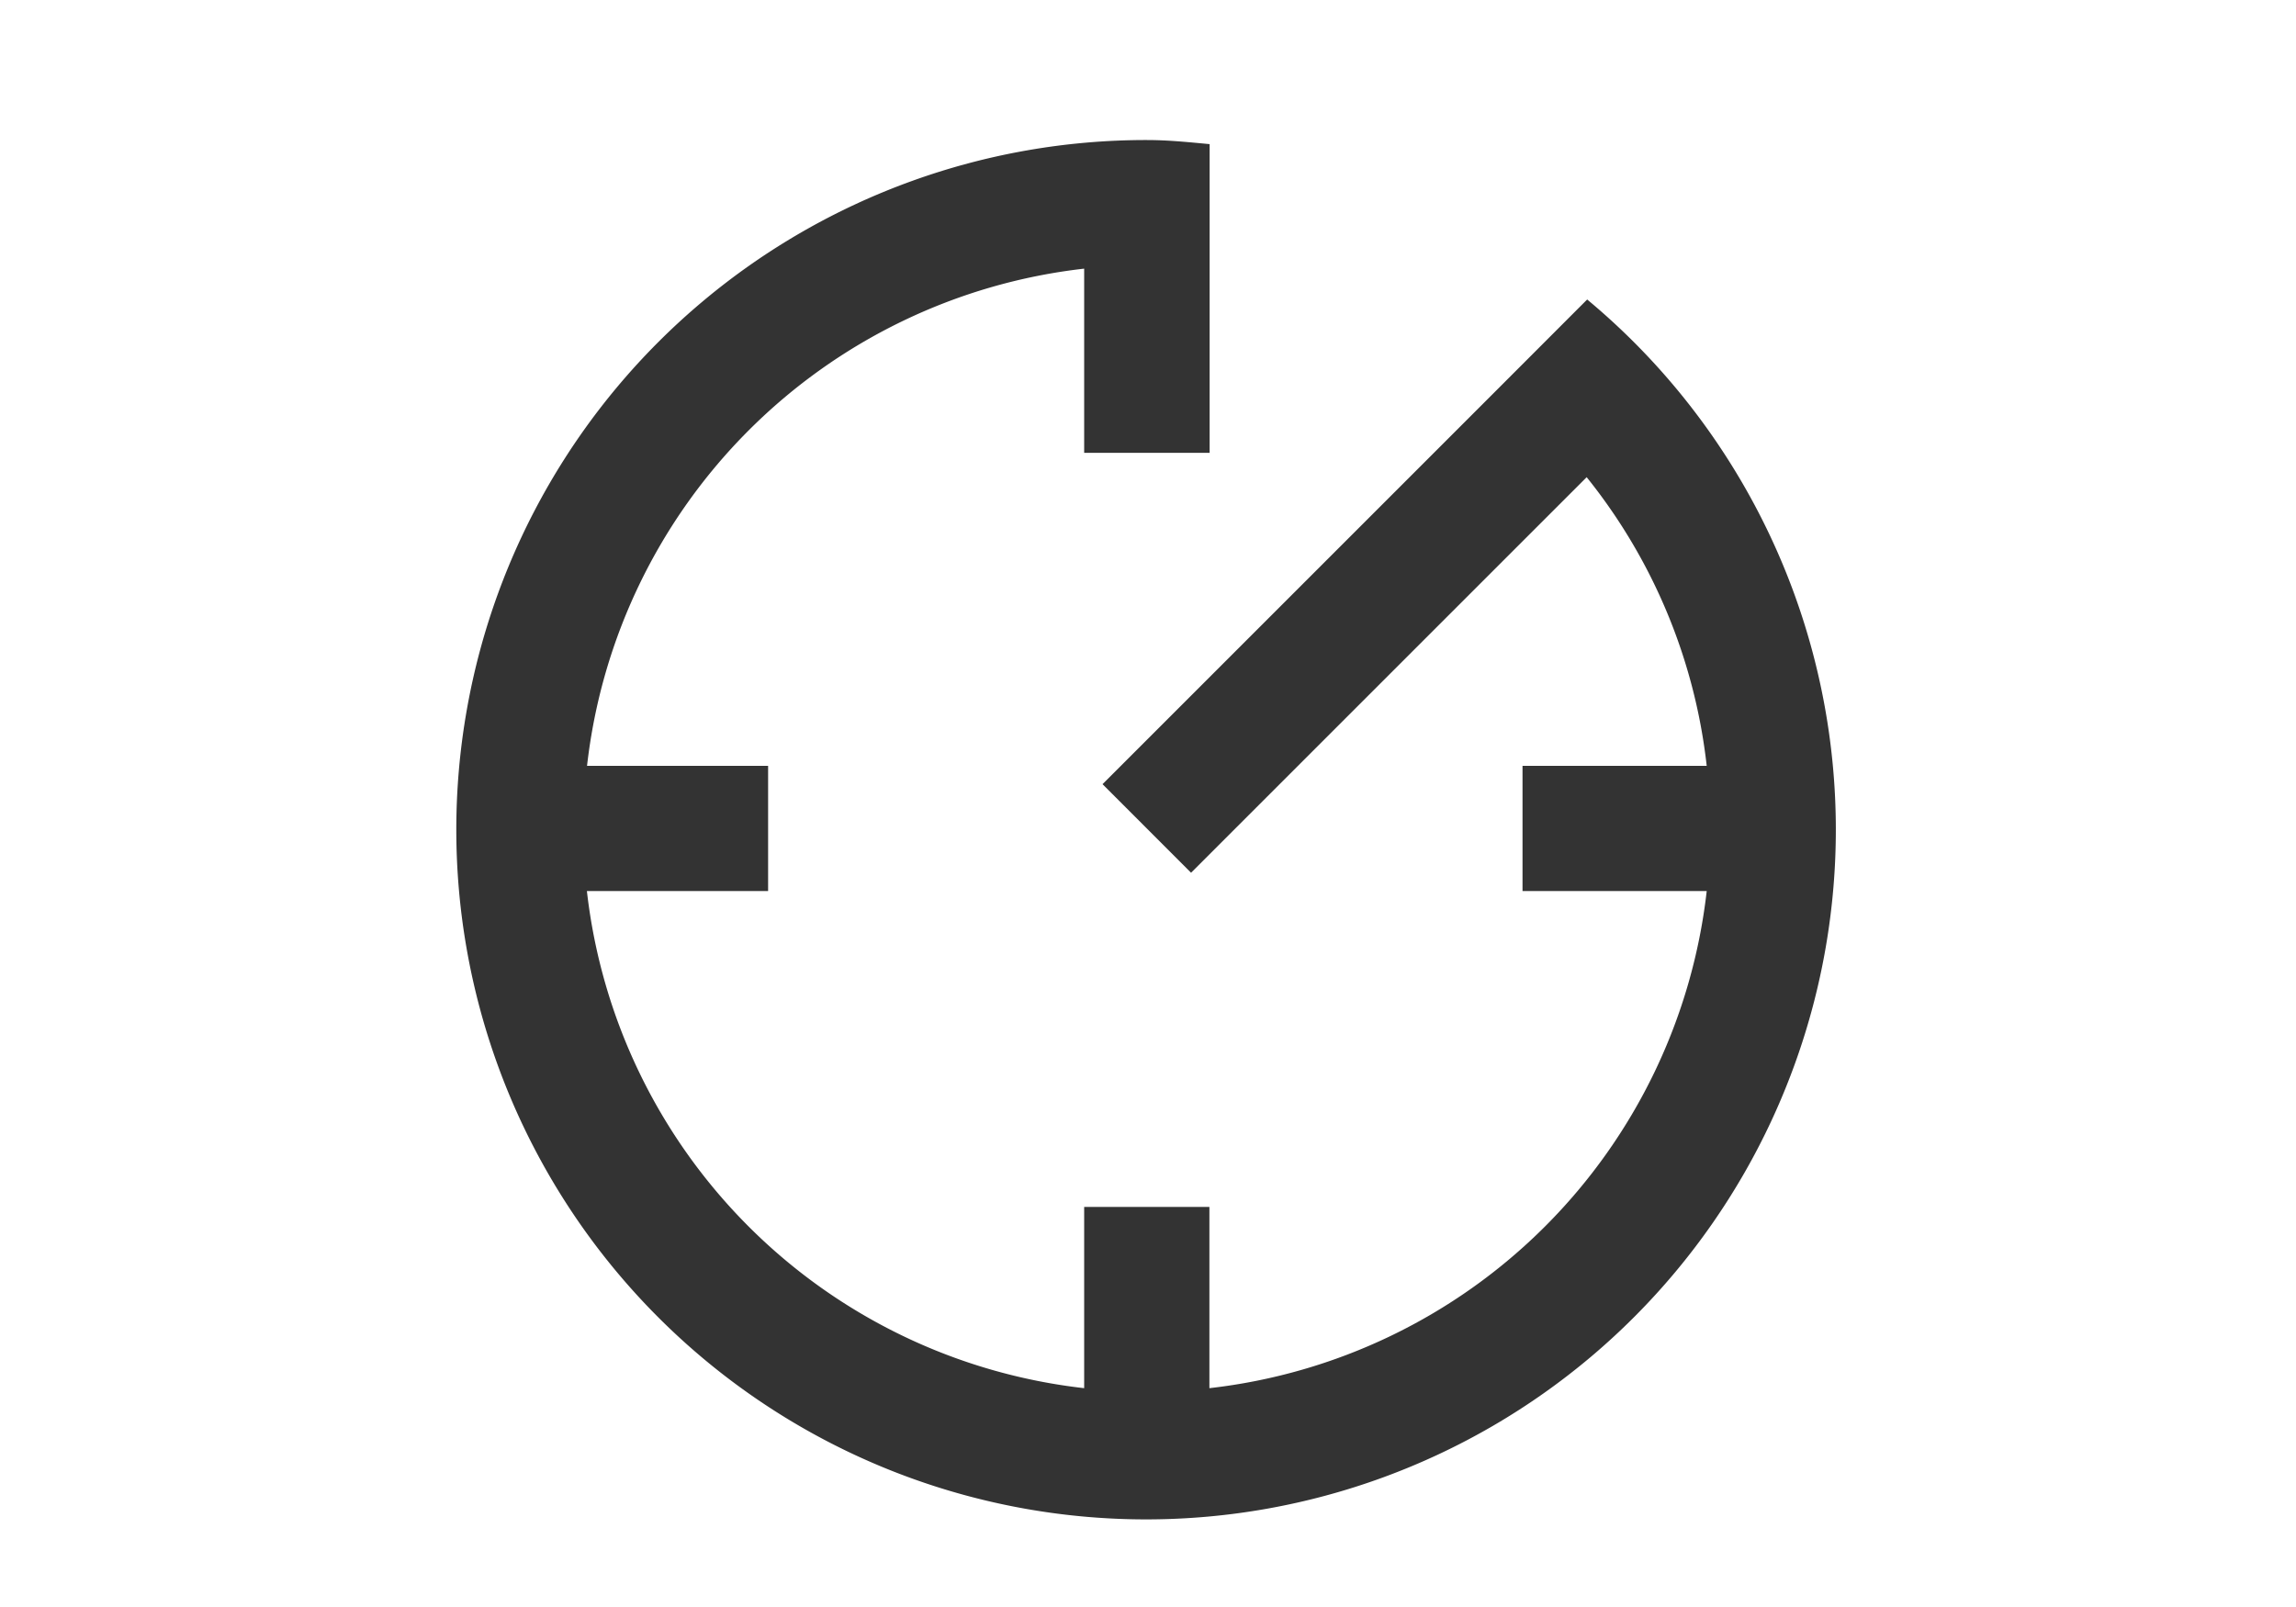
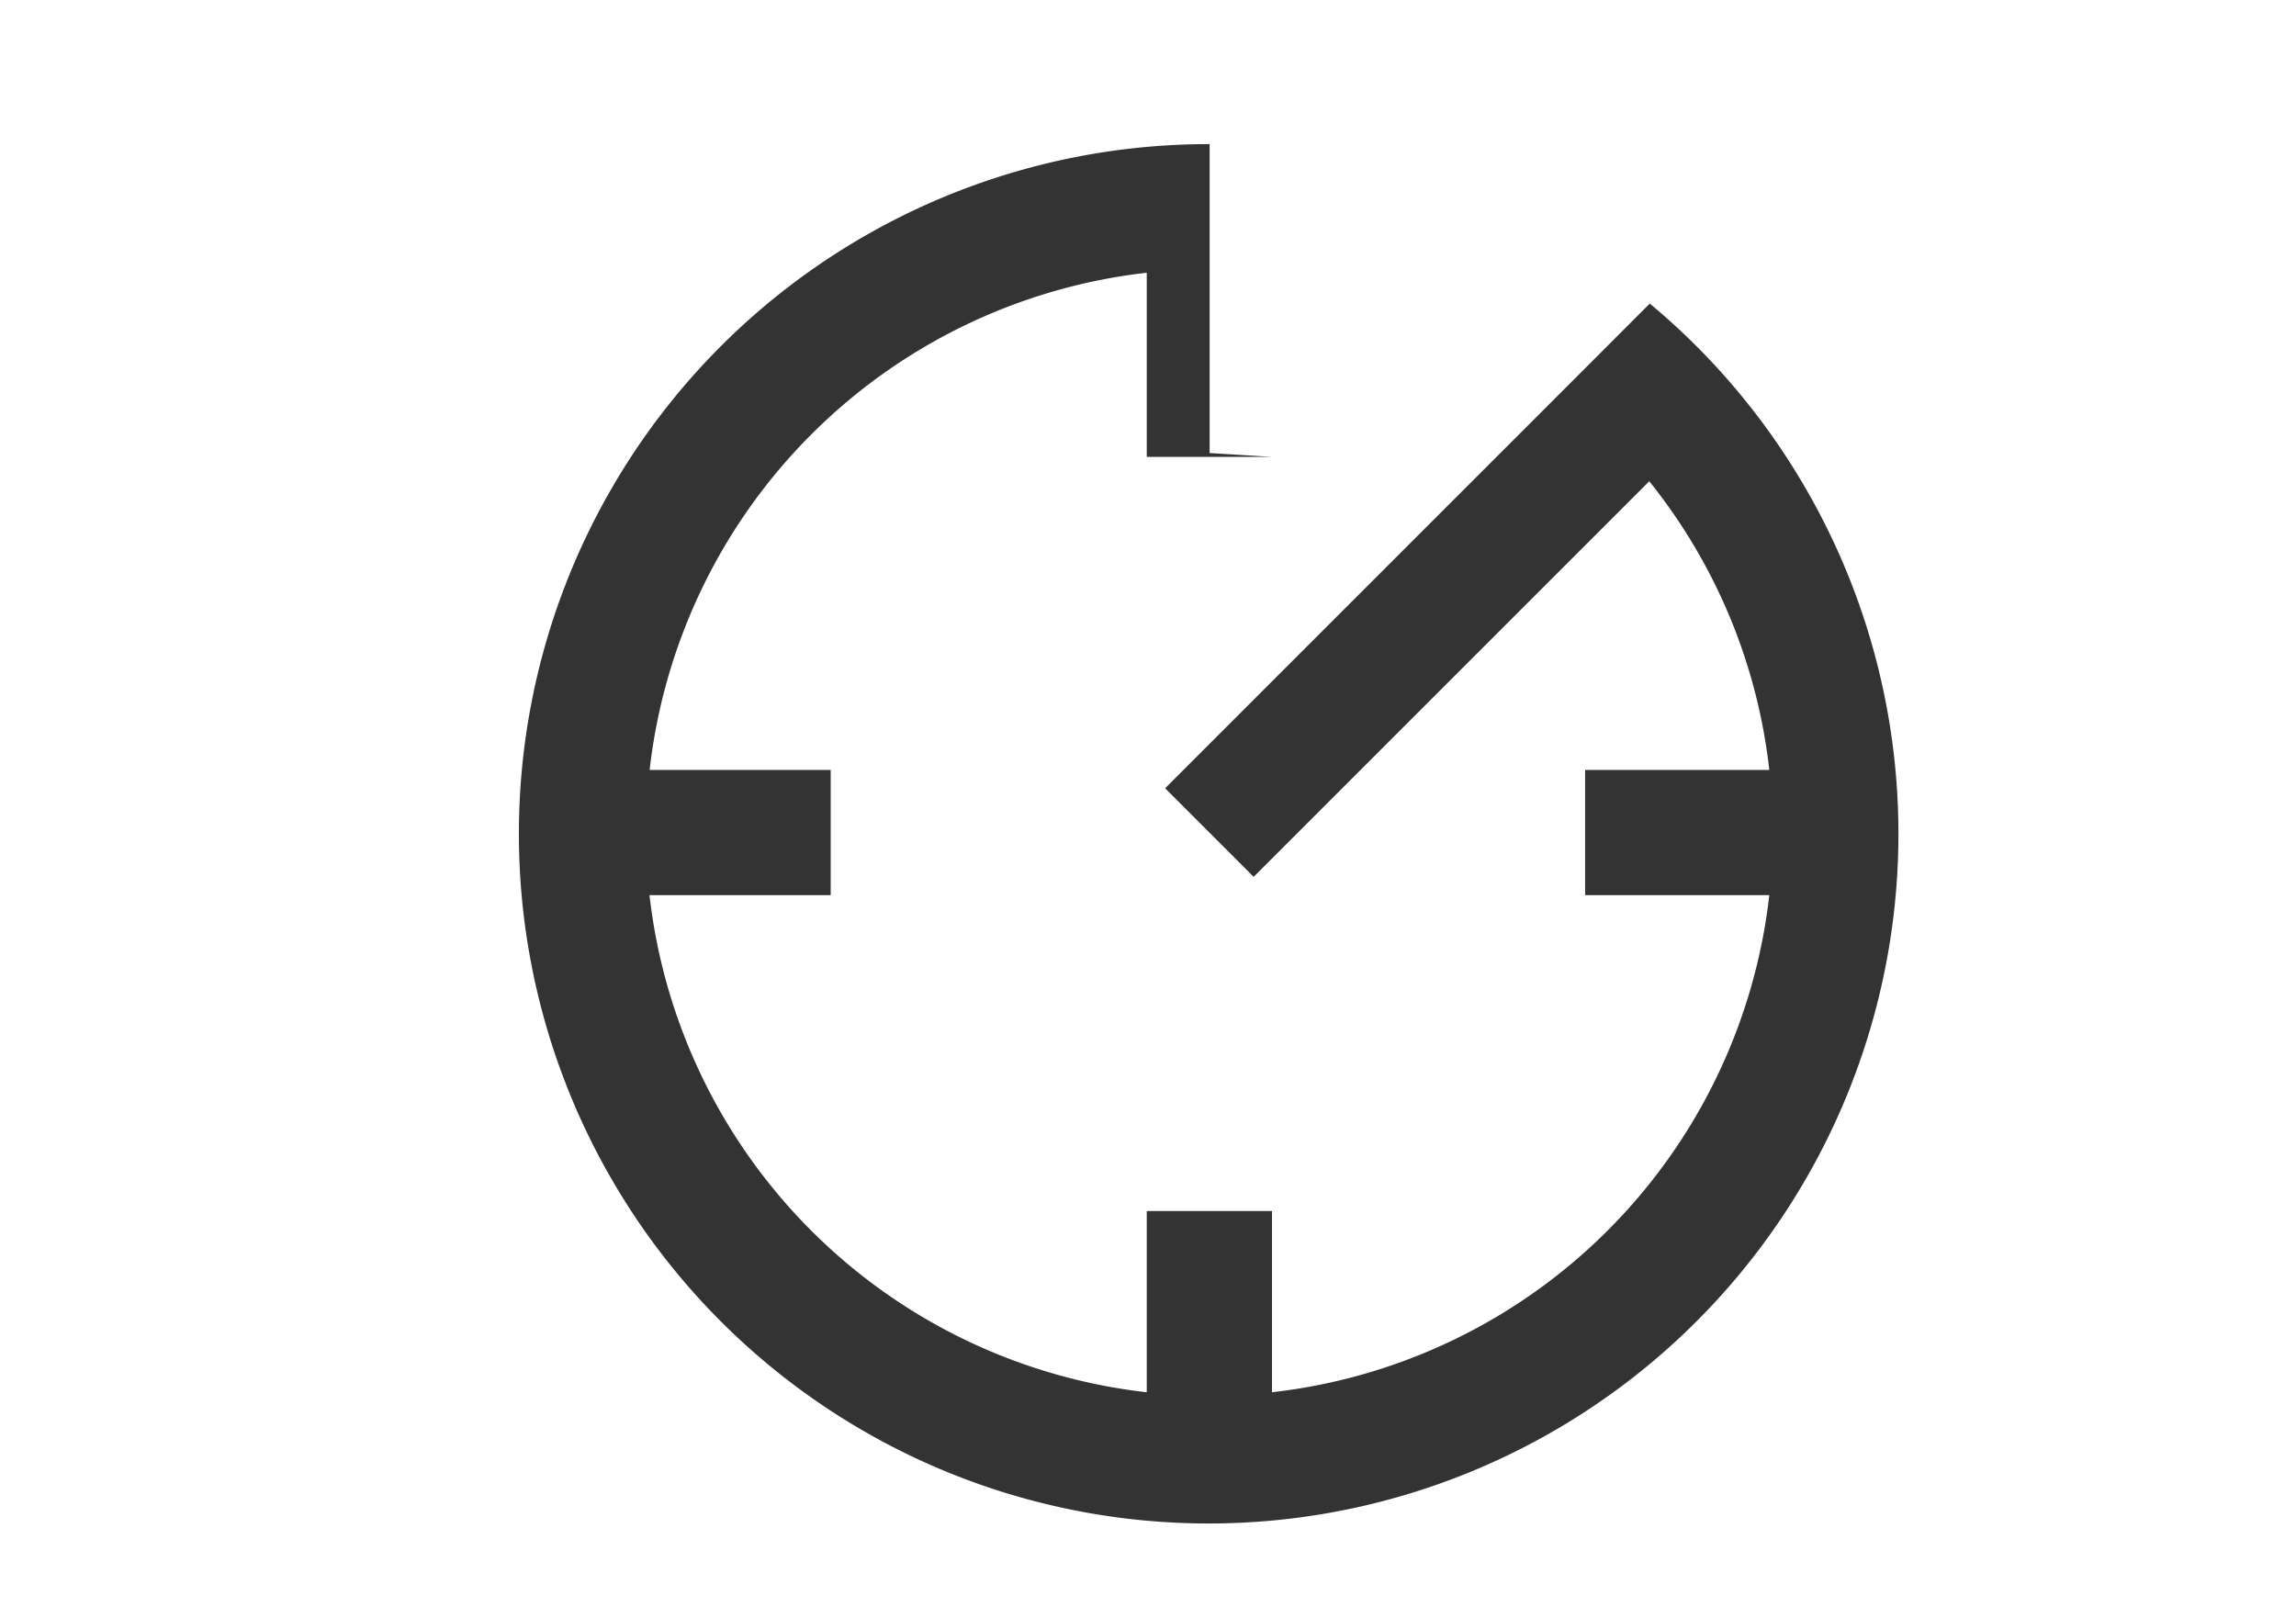
<svg xmlns="http://www.w3.org/2000/svg" width="50" height="35" viewBox="0 0 50 35">
  <rect x="0" y="0" width="50" height="35" fill="#333333" stroke="none" />
  <defs>
    <style>
      .cls-1 {
        fill: #fff;
        fill-rule: evenodd;
      }
    </style>
  </defs>
-   <path id="p1.svg" class="cls-1" d="M128,785h50v35H128V785Zm26.342,9.867v-6.728c-0.451-.042-0.9-0.089-1.363-0.089a15.021,15.021,0,1,0,9.585,3.473l-1.941,1.943,0,0-8.613,8.613,1.928,1.929,8.615-8.615a12.2,12.2,0,0,1,2.614,6.287h-4.011v2.727h4.011a12.29,12.29,0,0,1-10.83,10.827v-3.947h-2.727v3.947a12.29,12.29,0,0,1-10.829-10.827h3.946v-2.727h-3.943a12.289,12.289,0,0,1,10.826-10.829v4.011h2.727Z" transform="translate(-128 -785)" />
+   <path id="p1.svg" class="cls-1" d="M128,785h50v35H128V785Zm26.342,9.867v-6.728a15.021,15.021,0,1,0,9.585,3.473l-1.941,1.943,0,0-8.613,8.613,1.928,1.929,8.615-8.615a12.2,12.2,0,0,1,2.614,6.287h-4.011v2.727h4.011a12.29,12.29,0,0,1-10.83,10.827v-3.947h-2.727v3.947a12.29,12.29,0,0,1-10.829-10.827h3.946v-2.727h-3.943a12.289,12.289,0,0,1,10.826-10.829v4.011h2.727Z" transform="translate(-128 -785)" />
</svg>